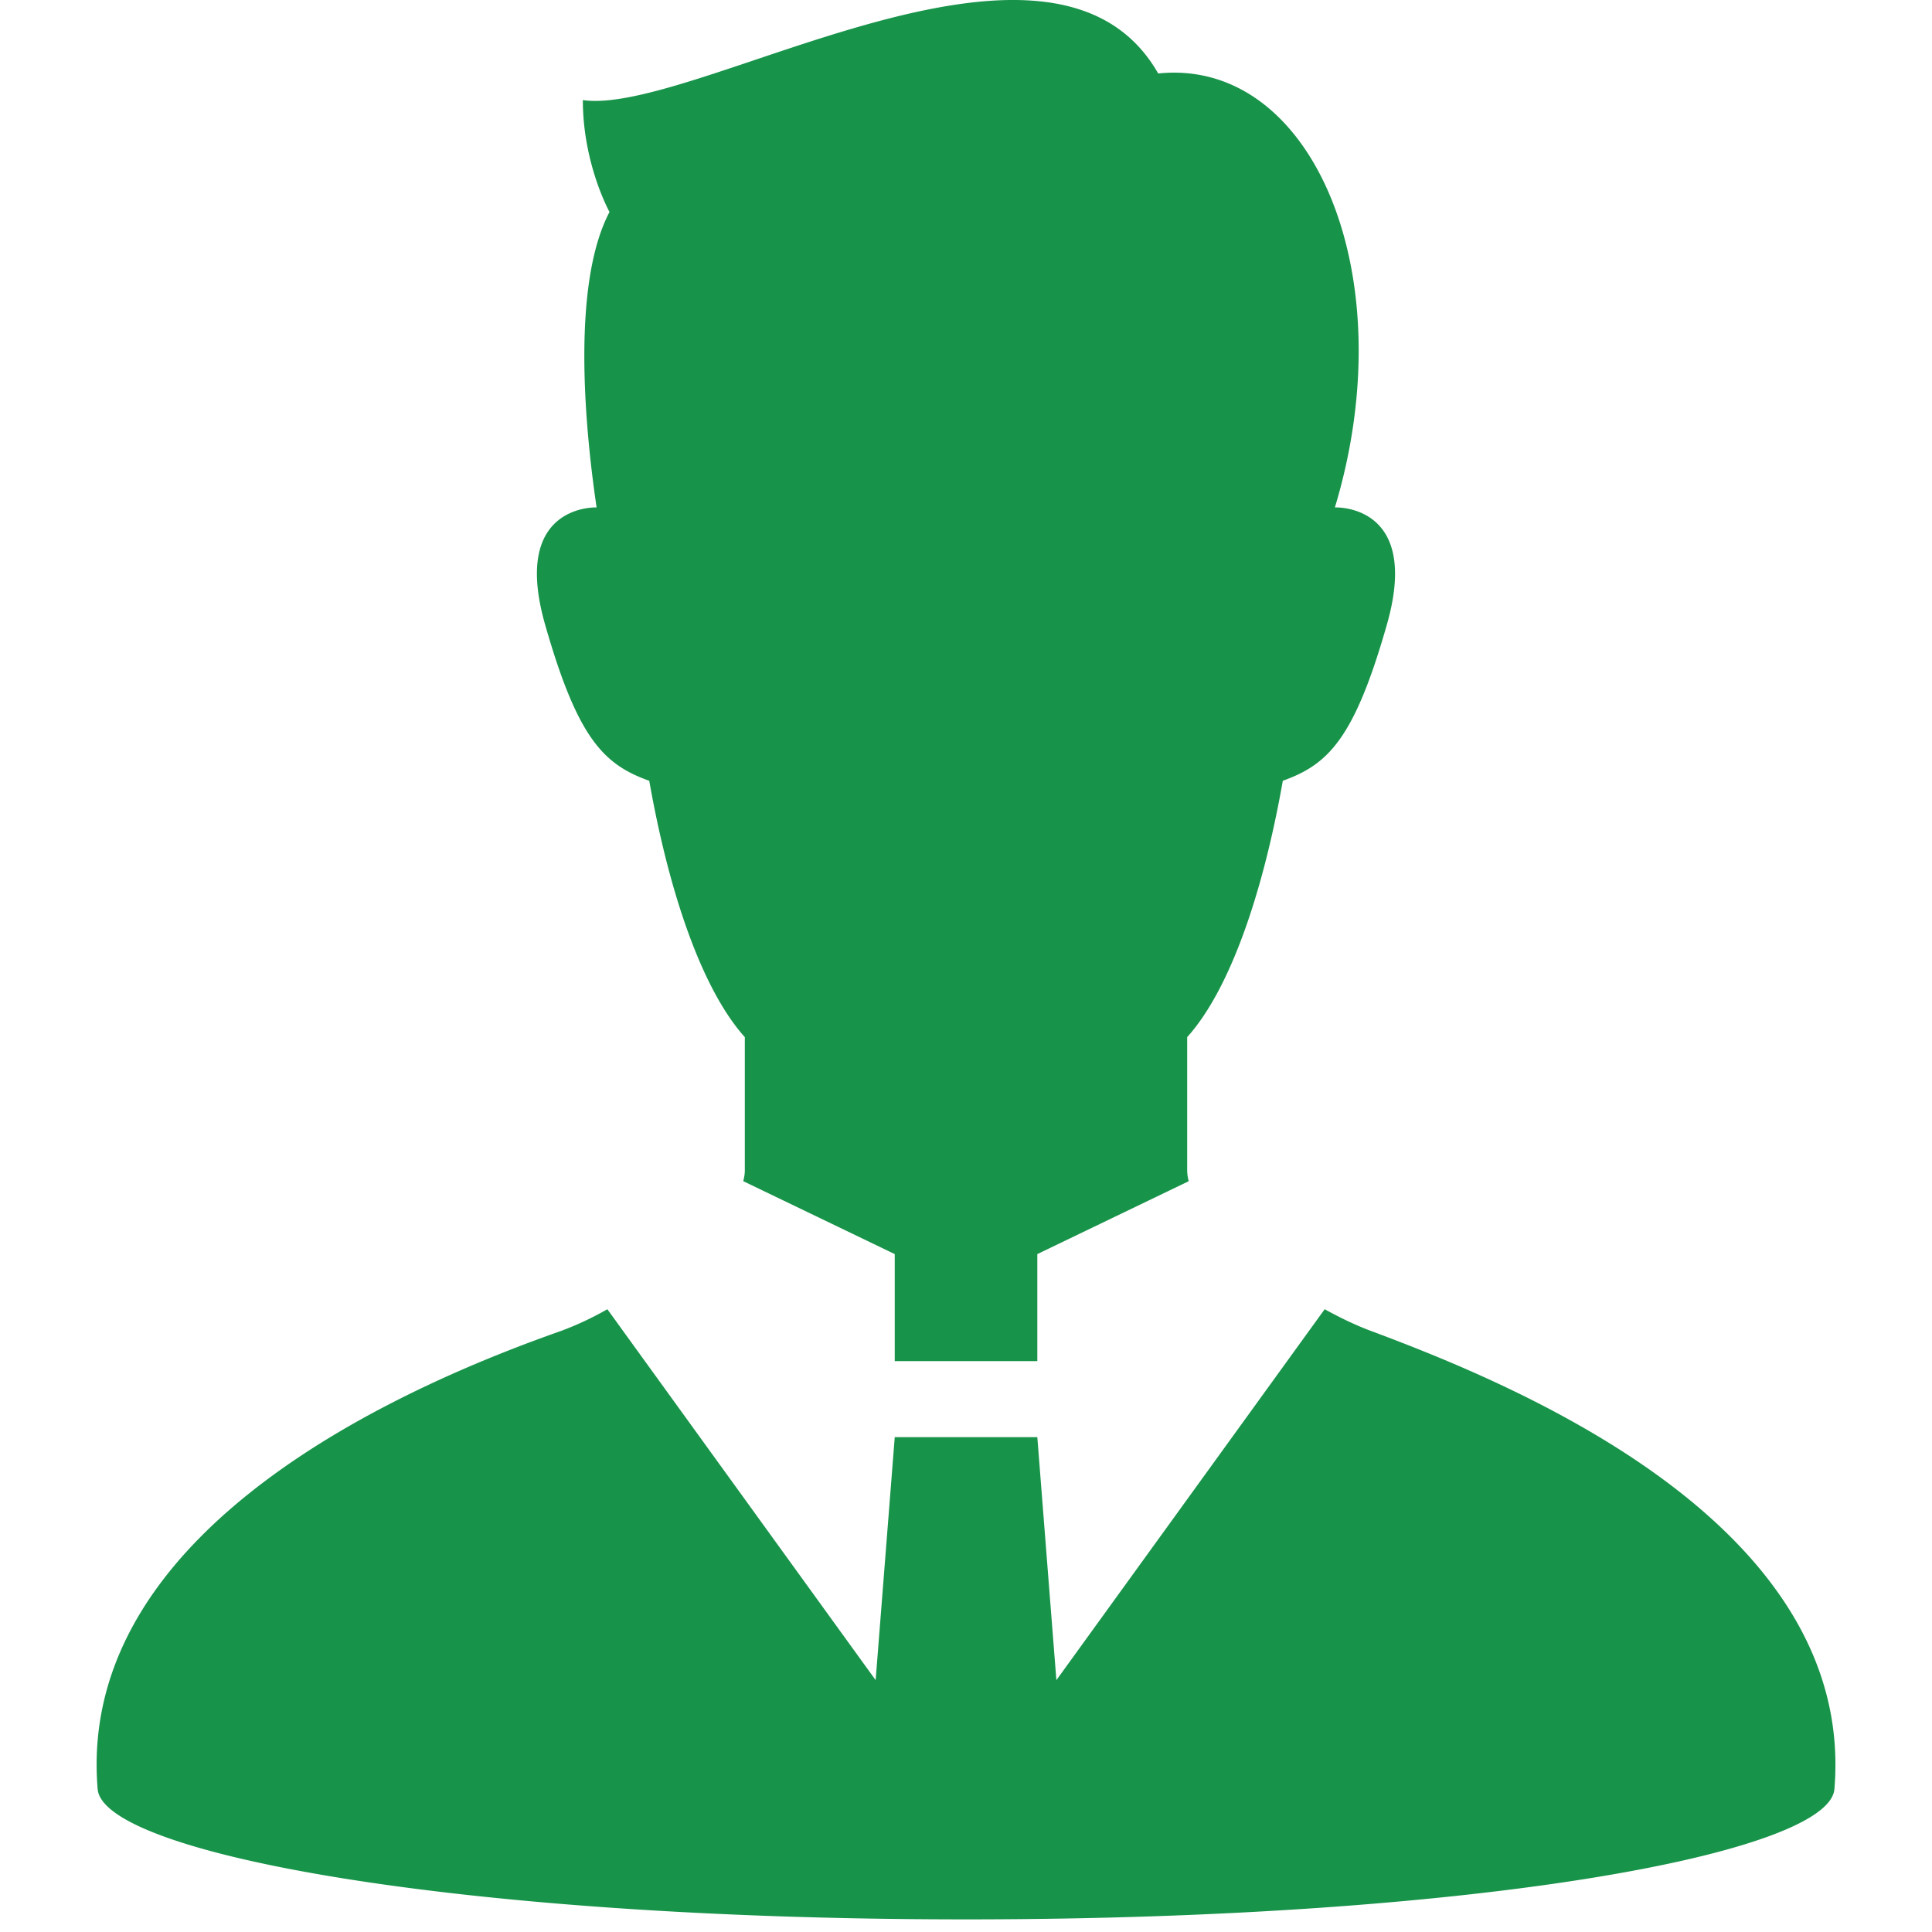
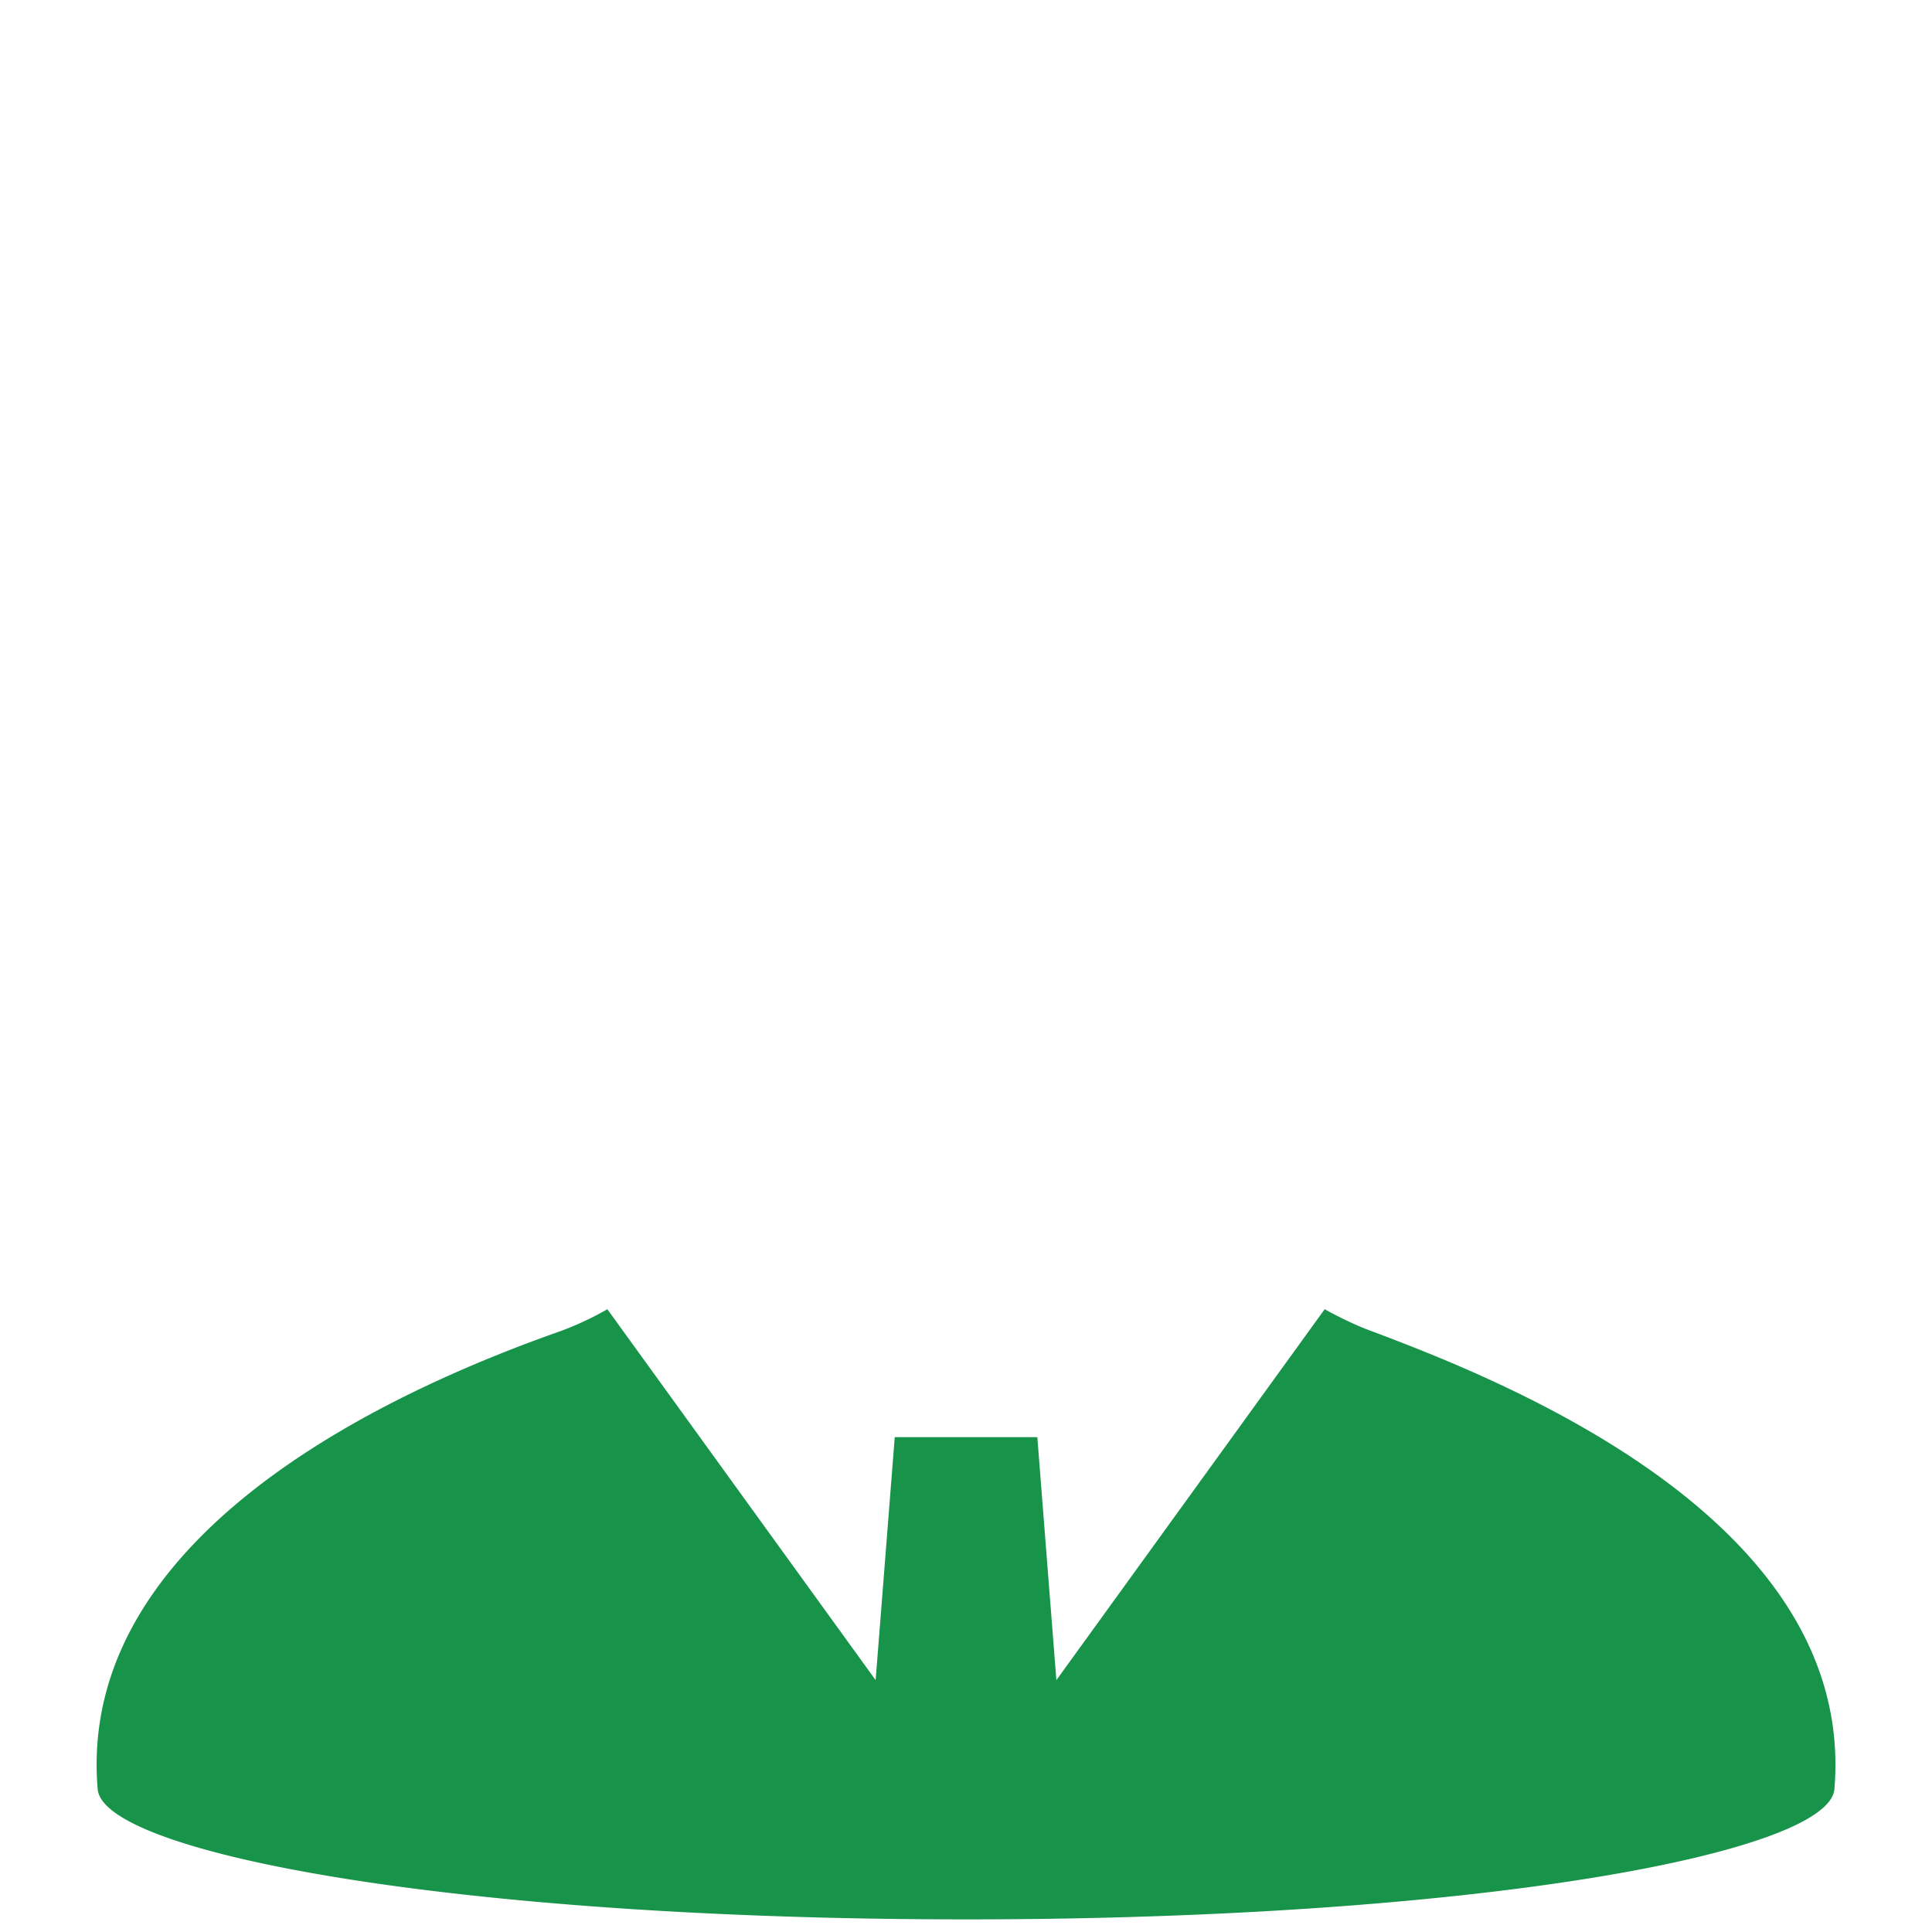
<svg xmlns="http://www.w3.org/2000/svg" width="60" height="60" fill="none">
  <path d="M42.577 41.334c-.45-.168-.94-.4-1.438-.675l-8.332 11.519-.592-7.546h-4.428l-.593 7.546-8.332-11.519a9.61 9.61 0 01-1.44.675C13.06 42.87 2.34 47.287 3.033 55.562c.166 1.986 11.086 4.046 26.969 4.046 15.881 0 26.801-2.06 26.967-4.046.692-8.283-10.055-12.607-14.39-14.228z" fill="#18934A" />
-   <path d="M20.163 24.247c.606 3.437 1.626 6.468 2.968 7.962v4.143c0 .105-.019.215-.049.33l4.705 2.265v3.324h4.428v-3.324l4.702-2.264a1.313 1.313 0 01-.048-.331v-4.143c1.344-1.494 2.364-4.525 2.97-7.962 1.414-.505 2.223-1.313 3.232-4.85 1.075-3.767-1.615-3.638-1.615-3.638 2.176-7.204-.69-13.974-5.487-13.477-3.309-5.79-14.393 1.323-17.868.827 0 1.986.828 3.474.828 3.474-1.208 2.293-.743 6.864-.401 9.175-.199-.003-2.632.022-1.599 3.64 1.01 3.536 1.818 4.345 3.234 4.85z" fill="#18934A" />
</svg>